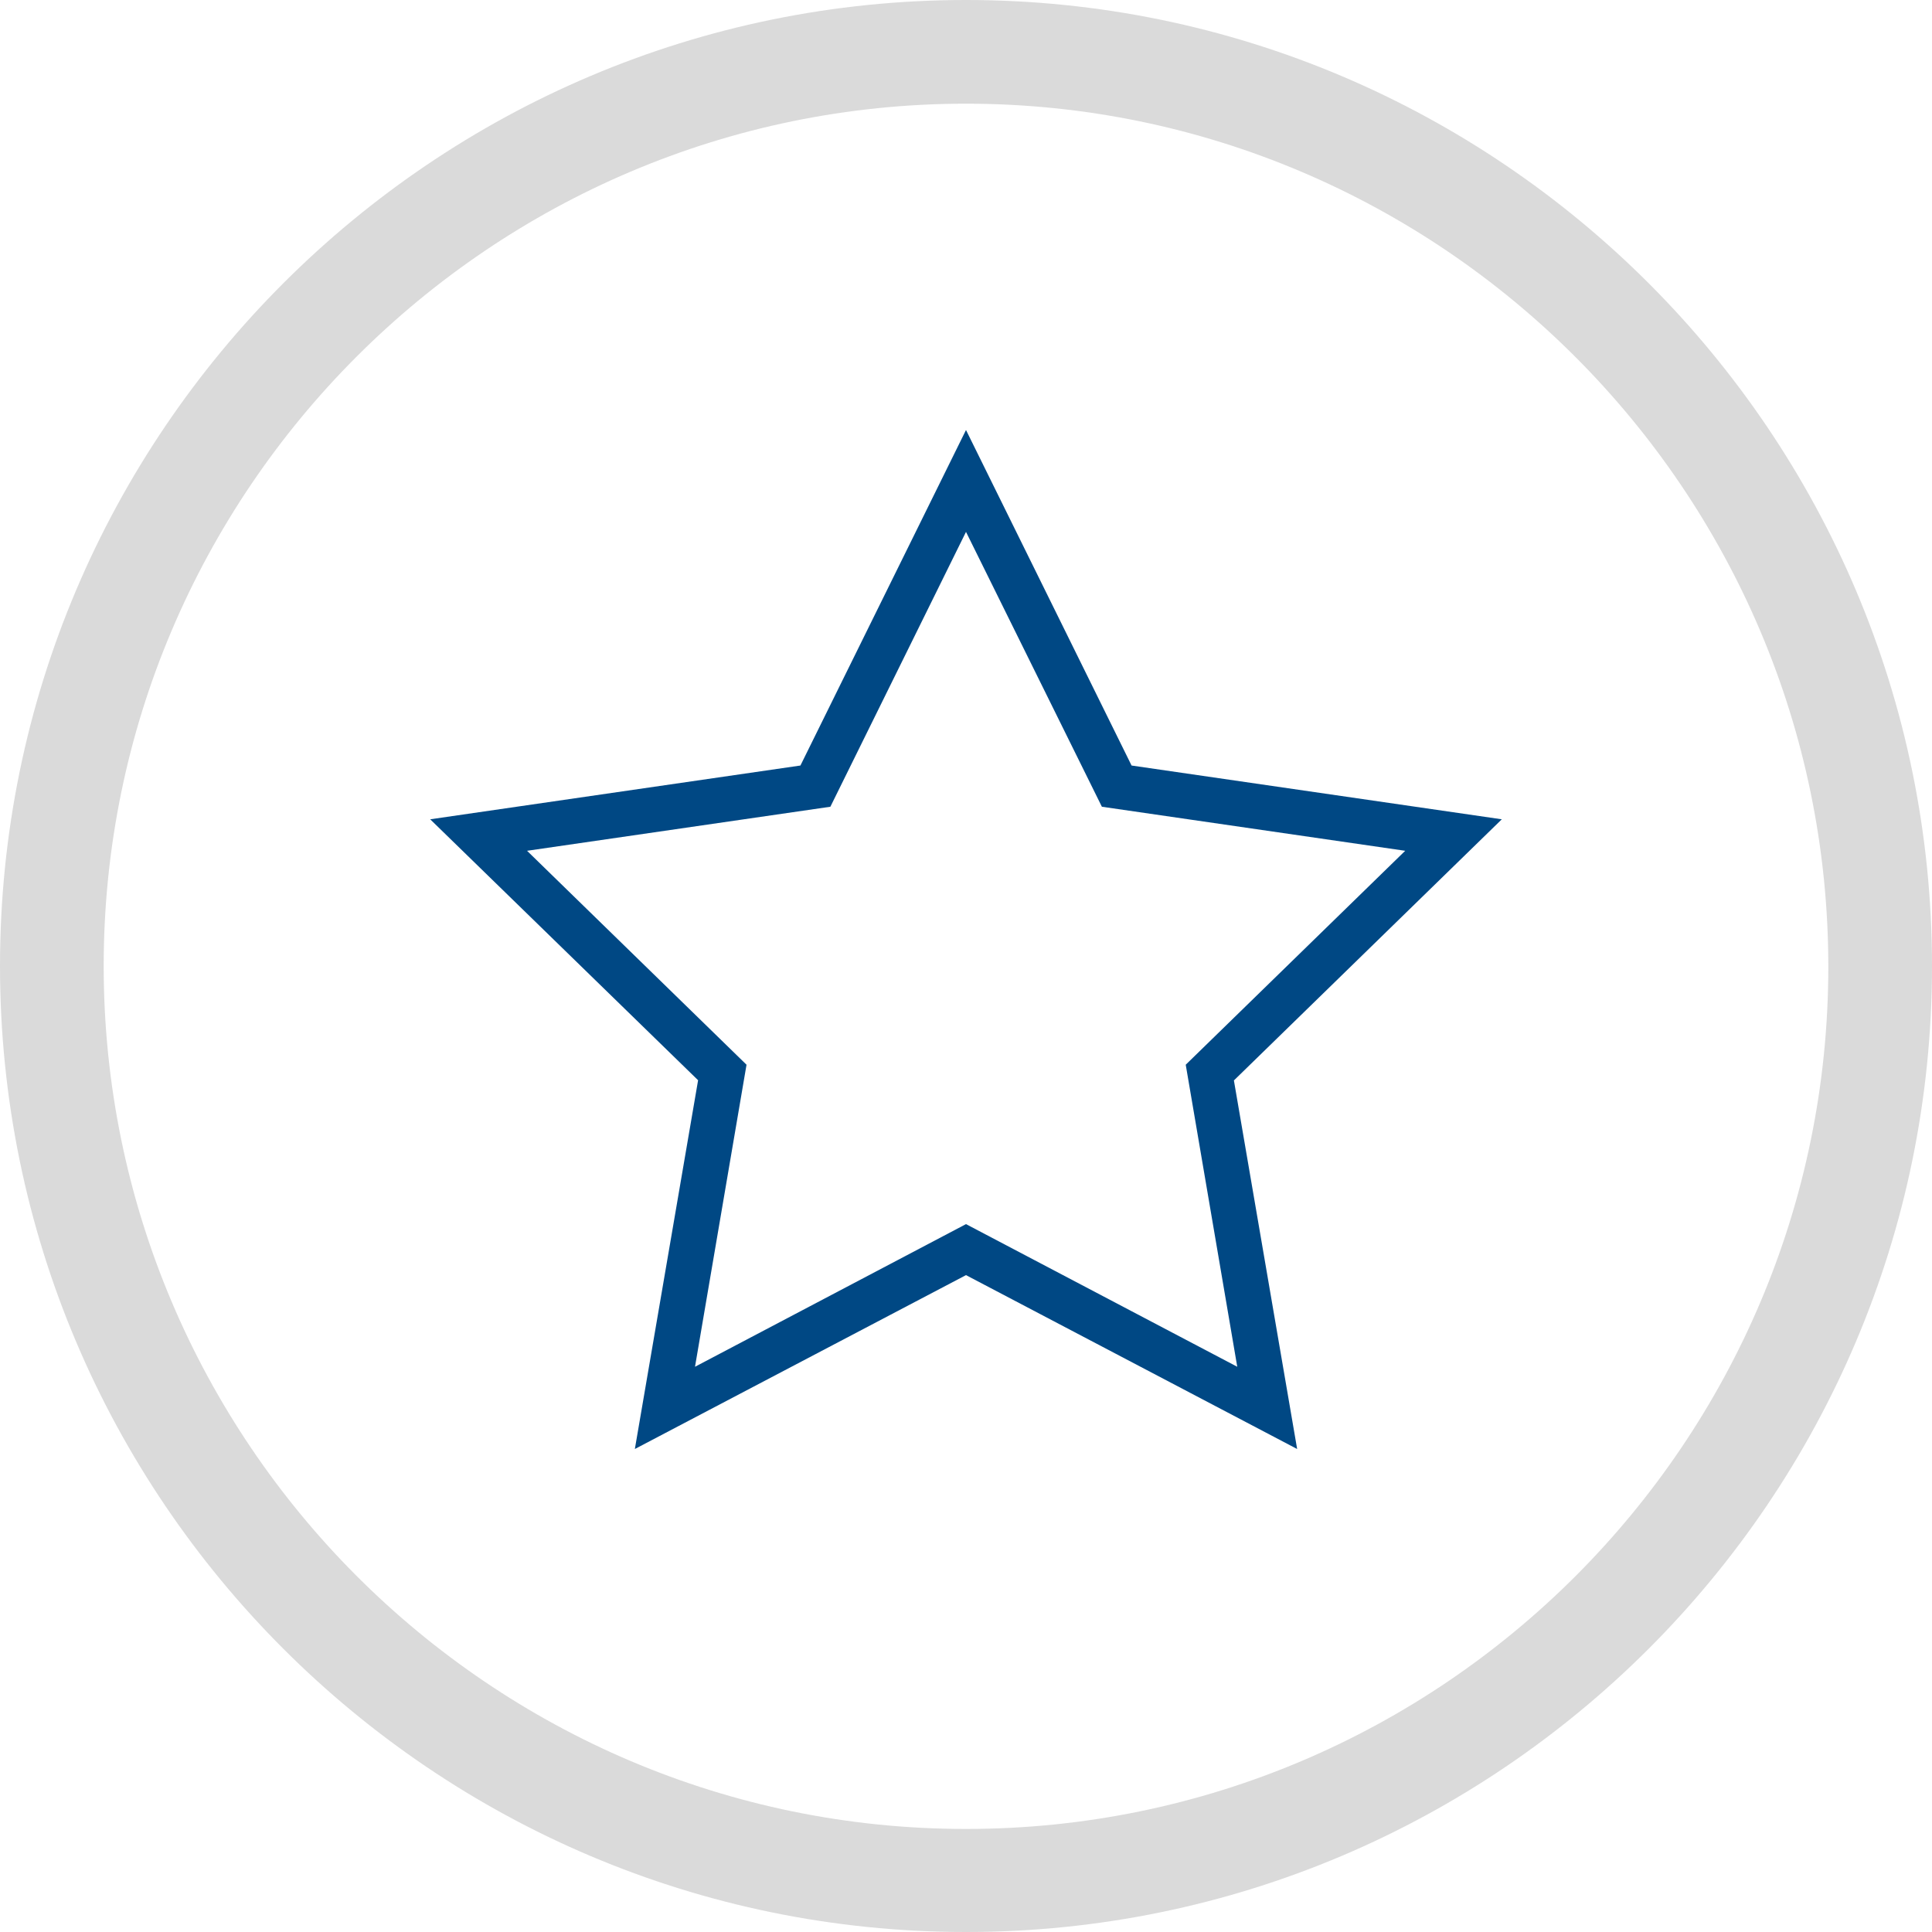
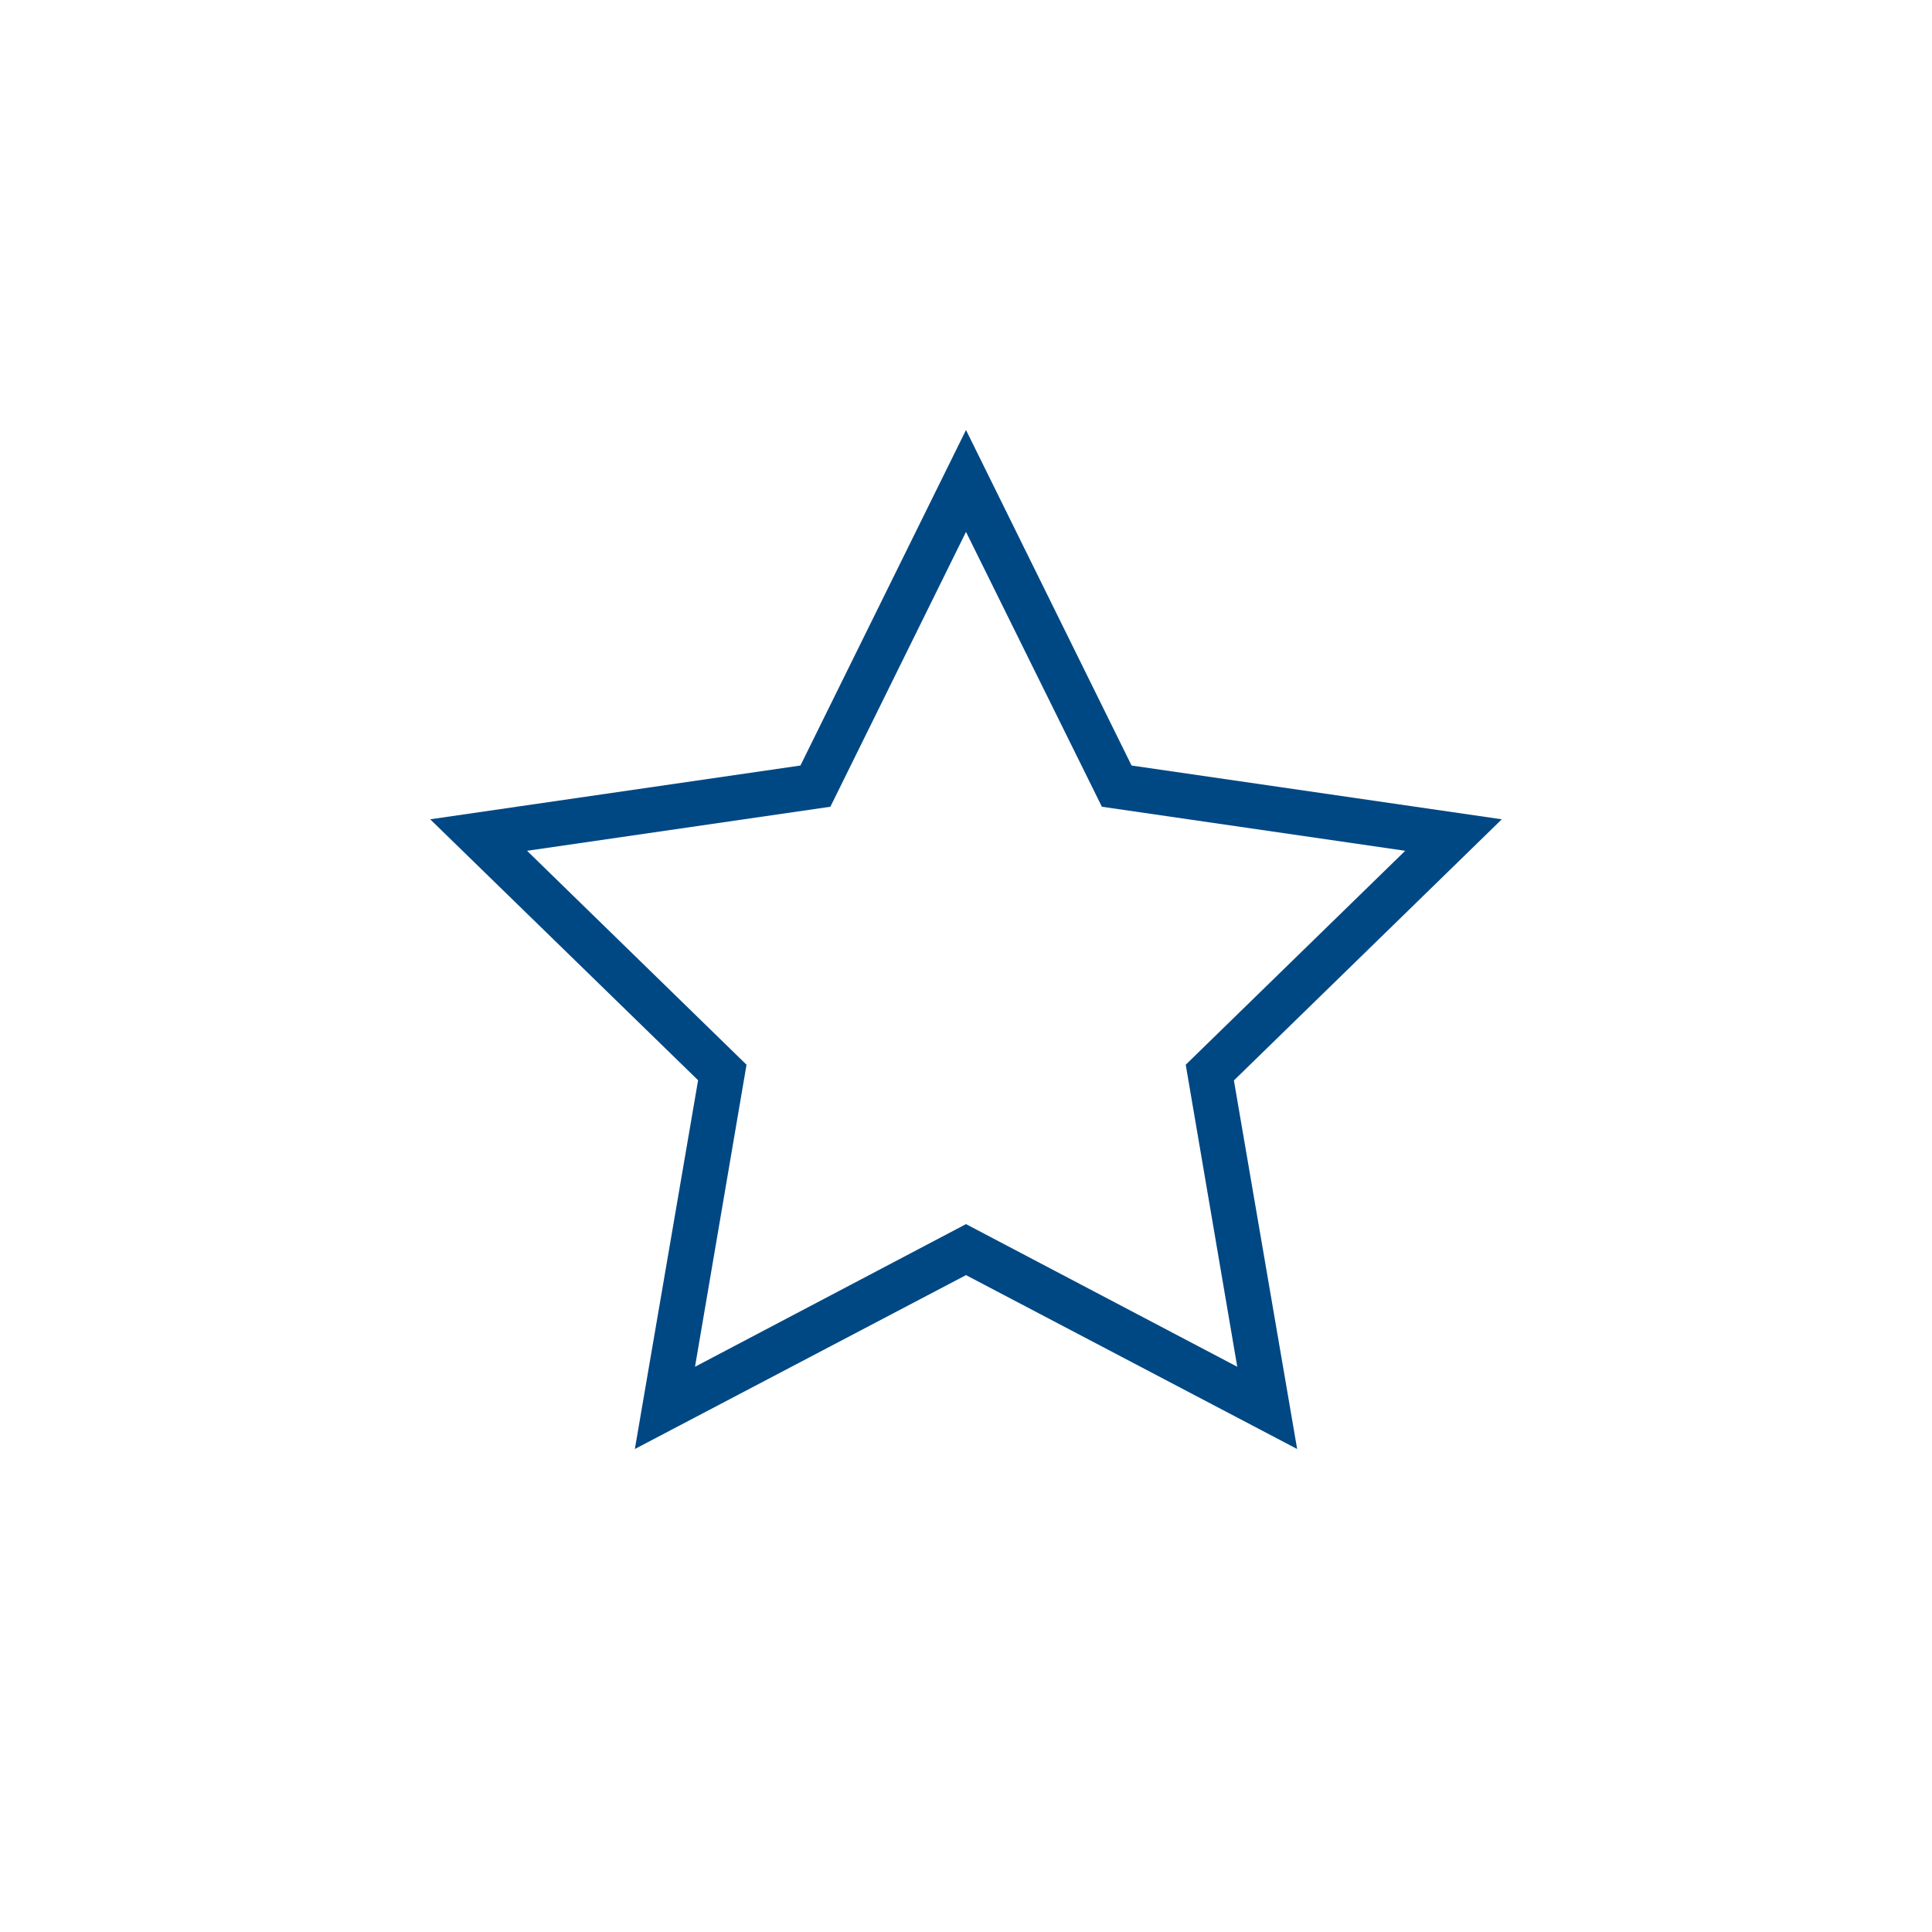
<svg xmlns="http://www.w3.org/2000/svg" viewBox="0 0 300 300">
  <defs>
    <style>.cls-1{fill:#dadada;}.cls-2{fill:#004884;}</style>
  </defs>
  <g id="Ebene_1" data-name="Ebene 1">
-     <path class="cls-1" d="M150,300C67.3,300,0,232.7,0,150S67.3,0,150,0,300,67.3,300,150,232.7,300,150,300Zm0-283.9C76.2,16.1,16.1,76.2,16.1,150S76.1,284,150,284s133.9-60.1,133.9-133.9S223.8,16.1,150,16.1Z" />
-   </g>
+     </g>
  <g id="_ŽÓť_1" data-name="—ŽÓť_1">
    <path class="cls-2" d="M201.42,225,150,198,98.58,225l9.82-57.26L66.8,127.22l57.49-8.35L150,66.77l25.71,52.1,57.49,8.35-41.6,40.55ZM81.84,132.11l34.08,33.22-8,46.9L150,190.08l42.12,22.15-8-46.9,34.08-33.22-47.1-6.84L150,82.59l-21.06,42.68Z" />
  </g>
</svg>